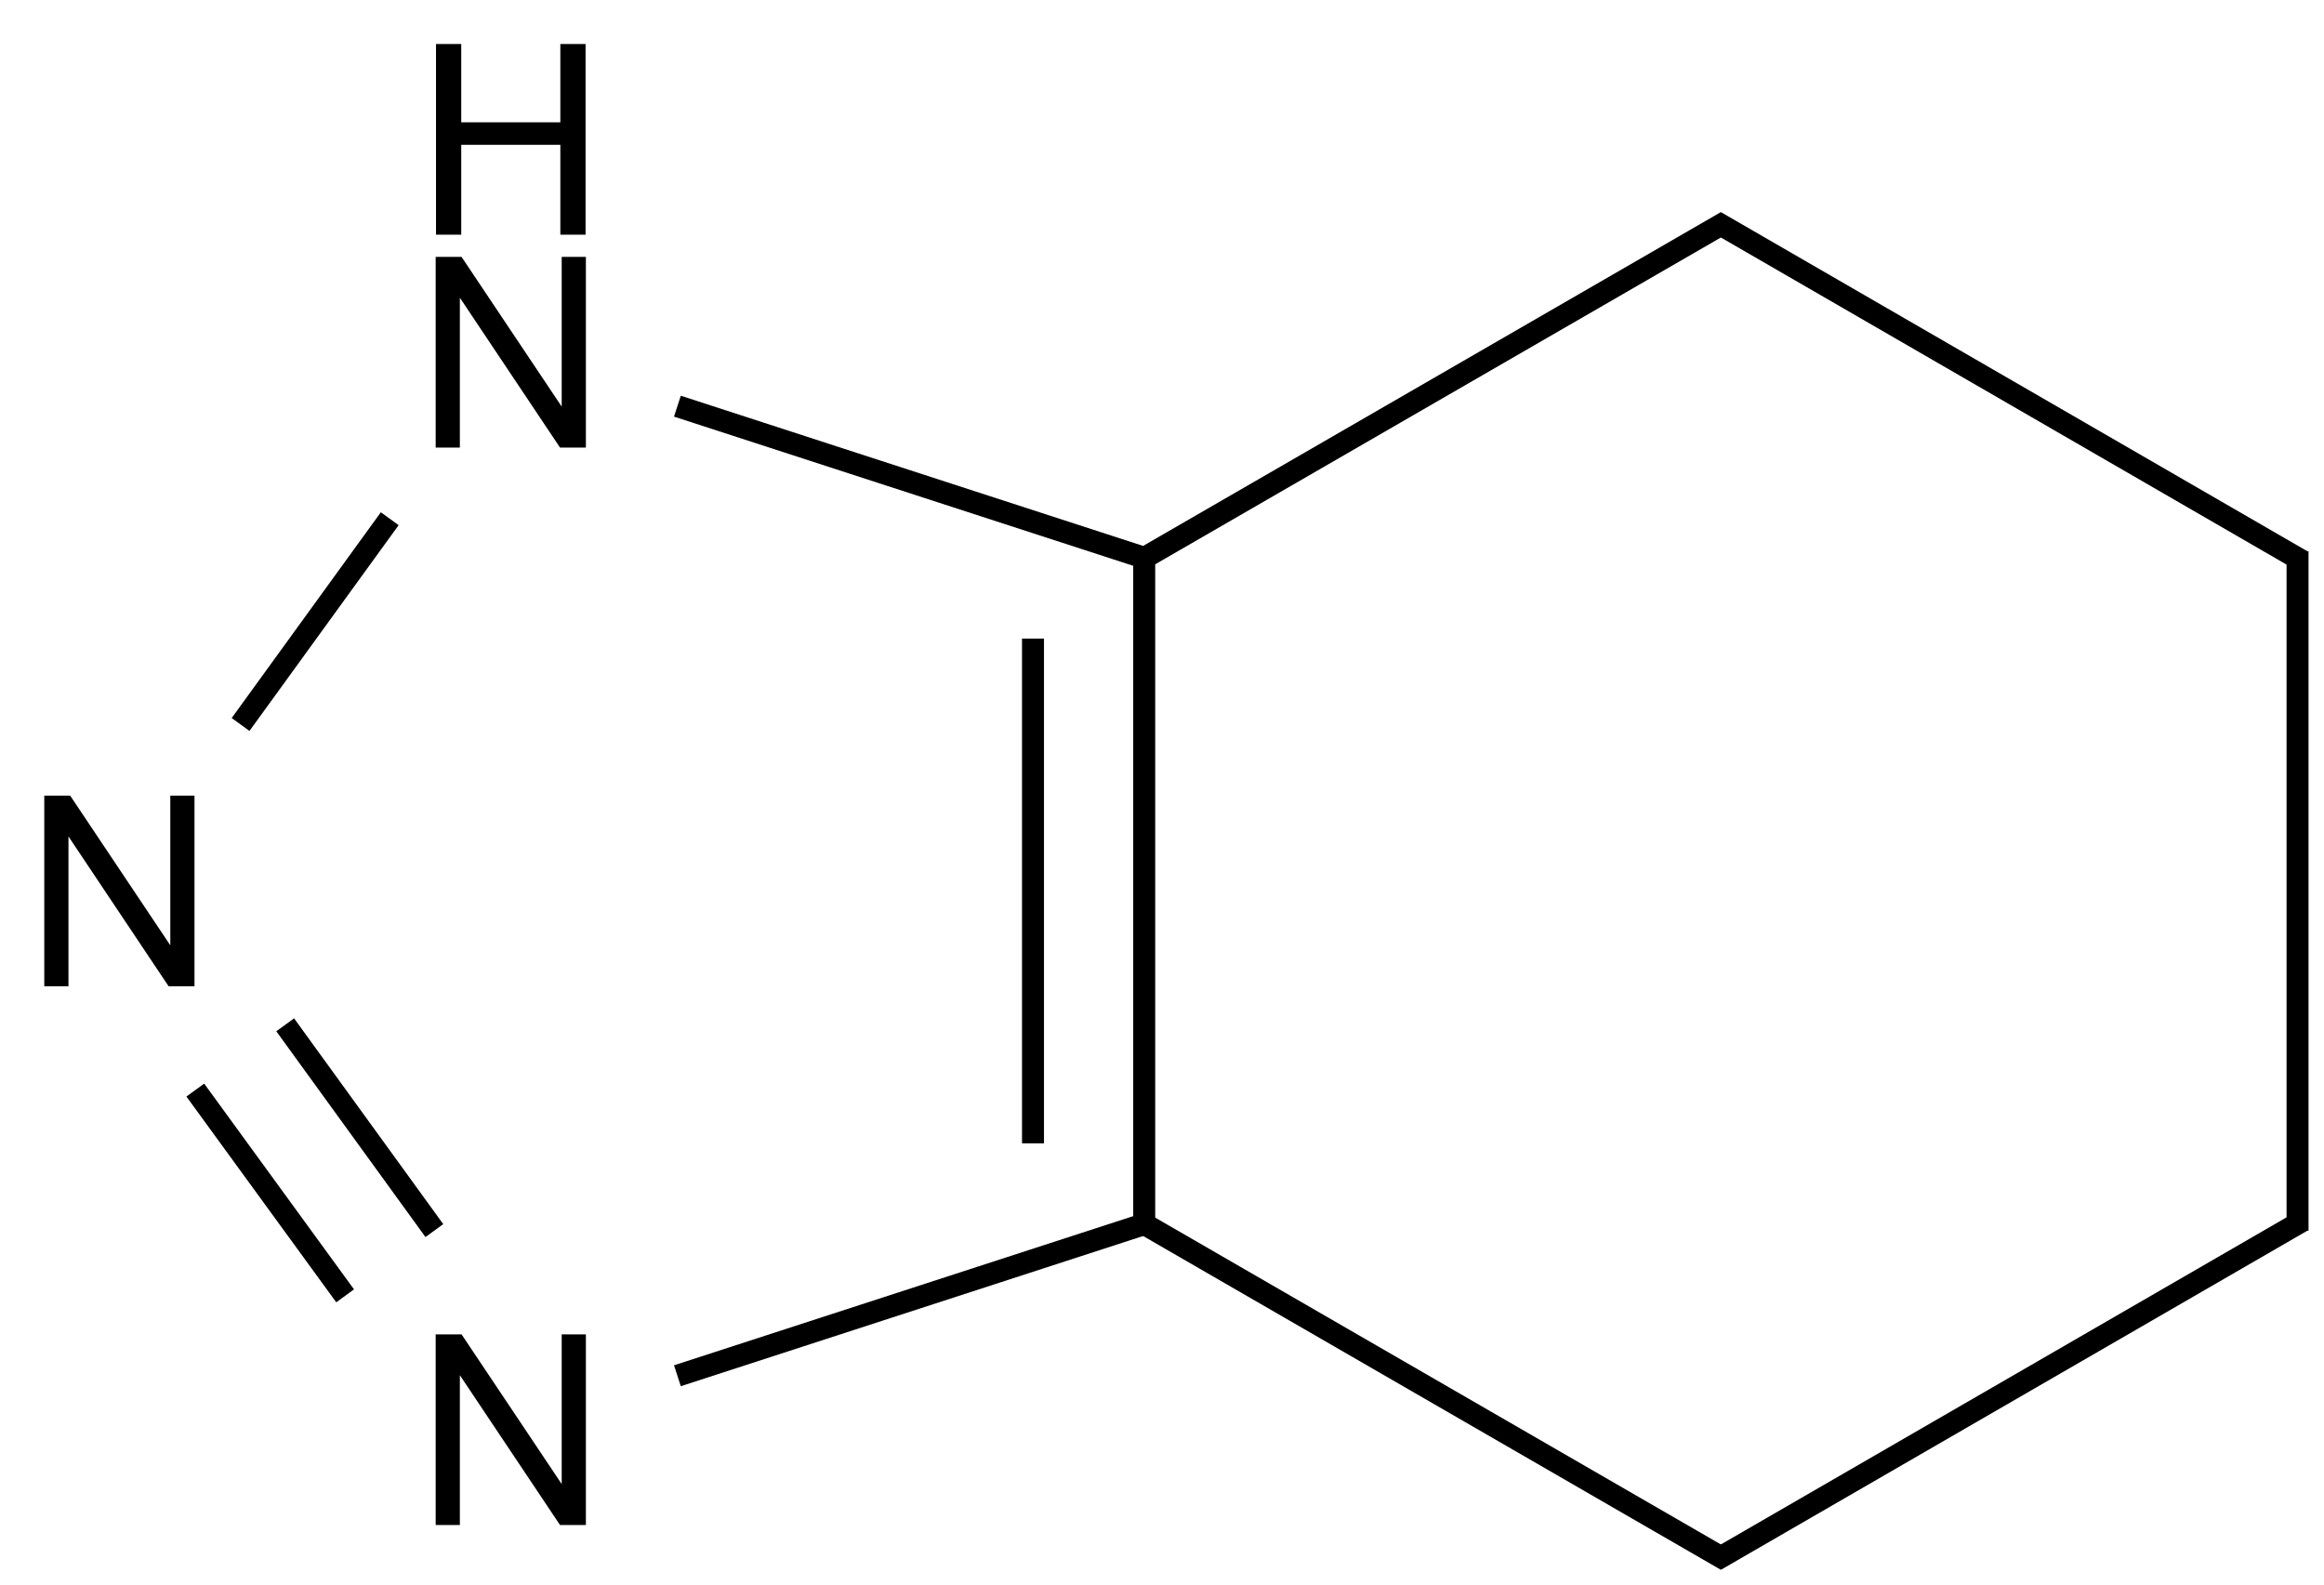
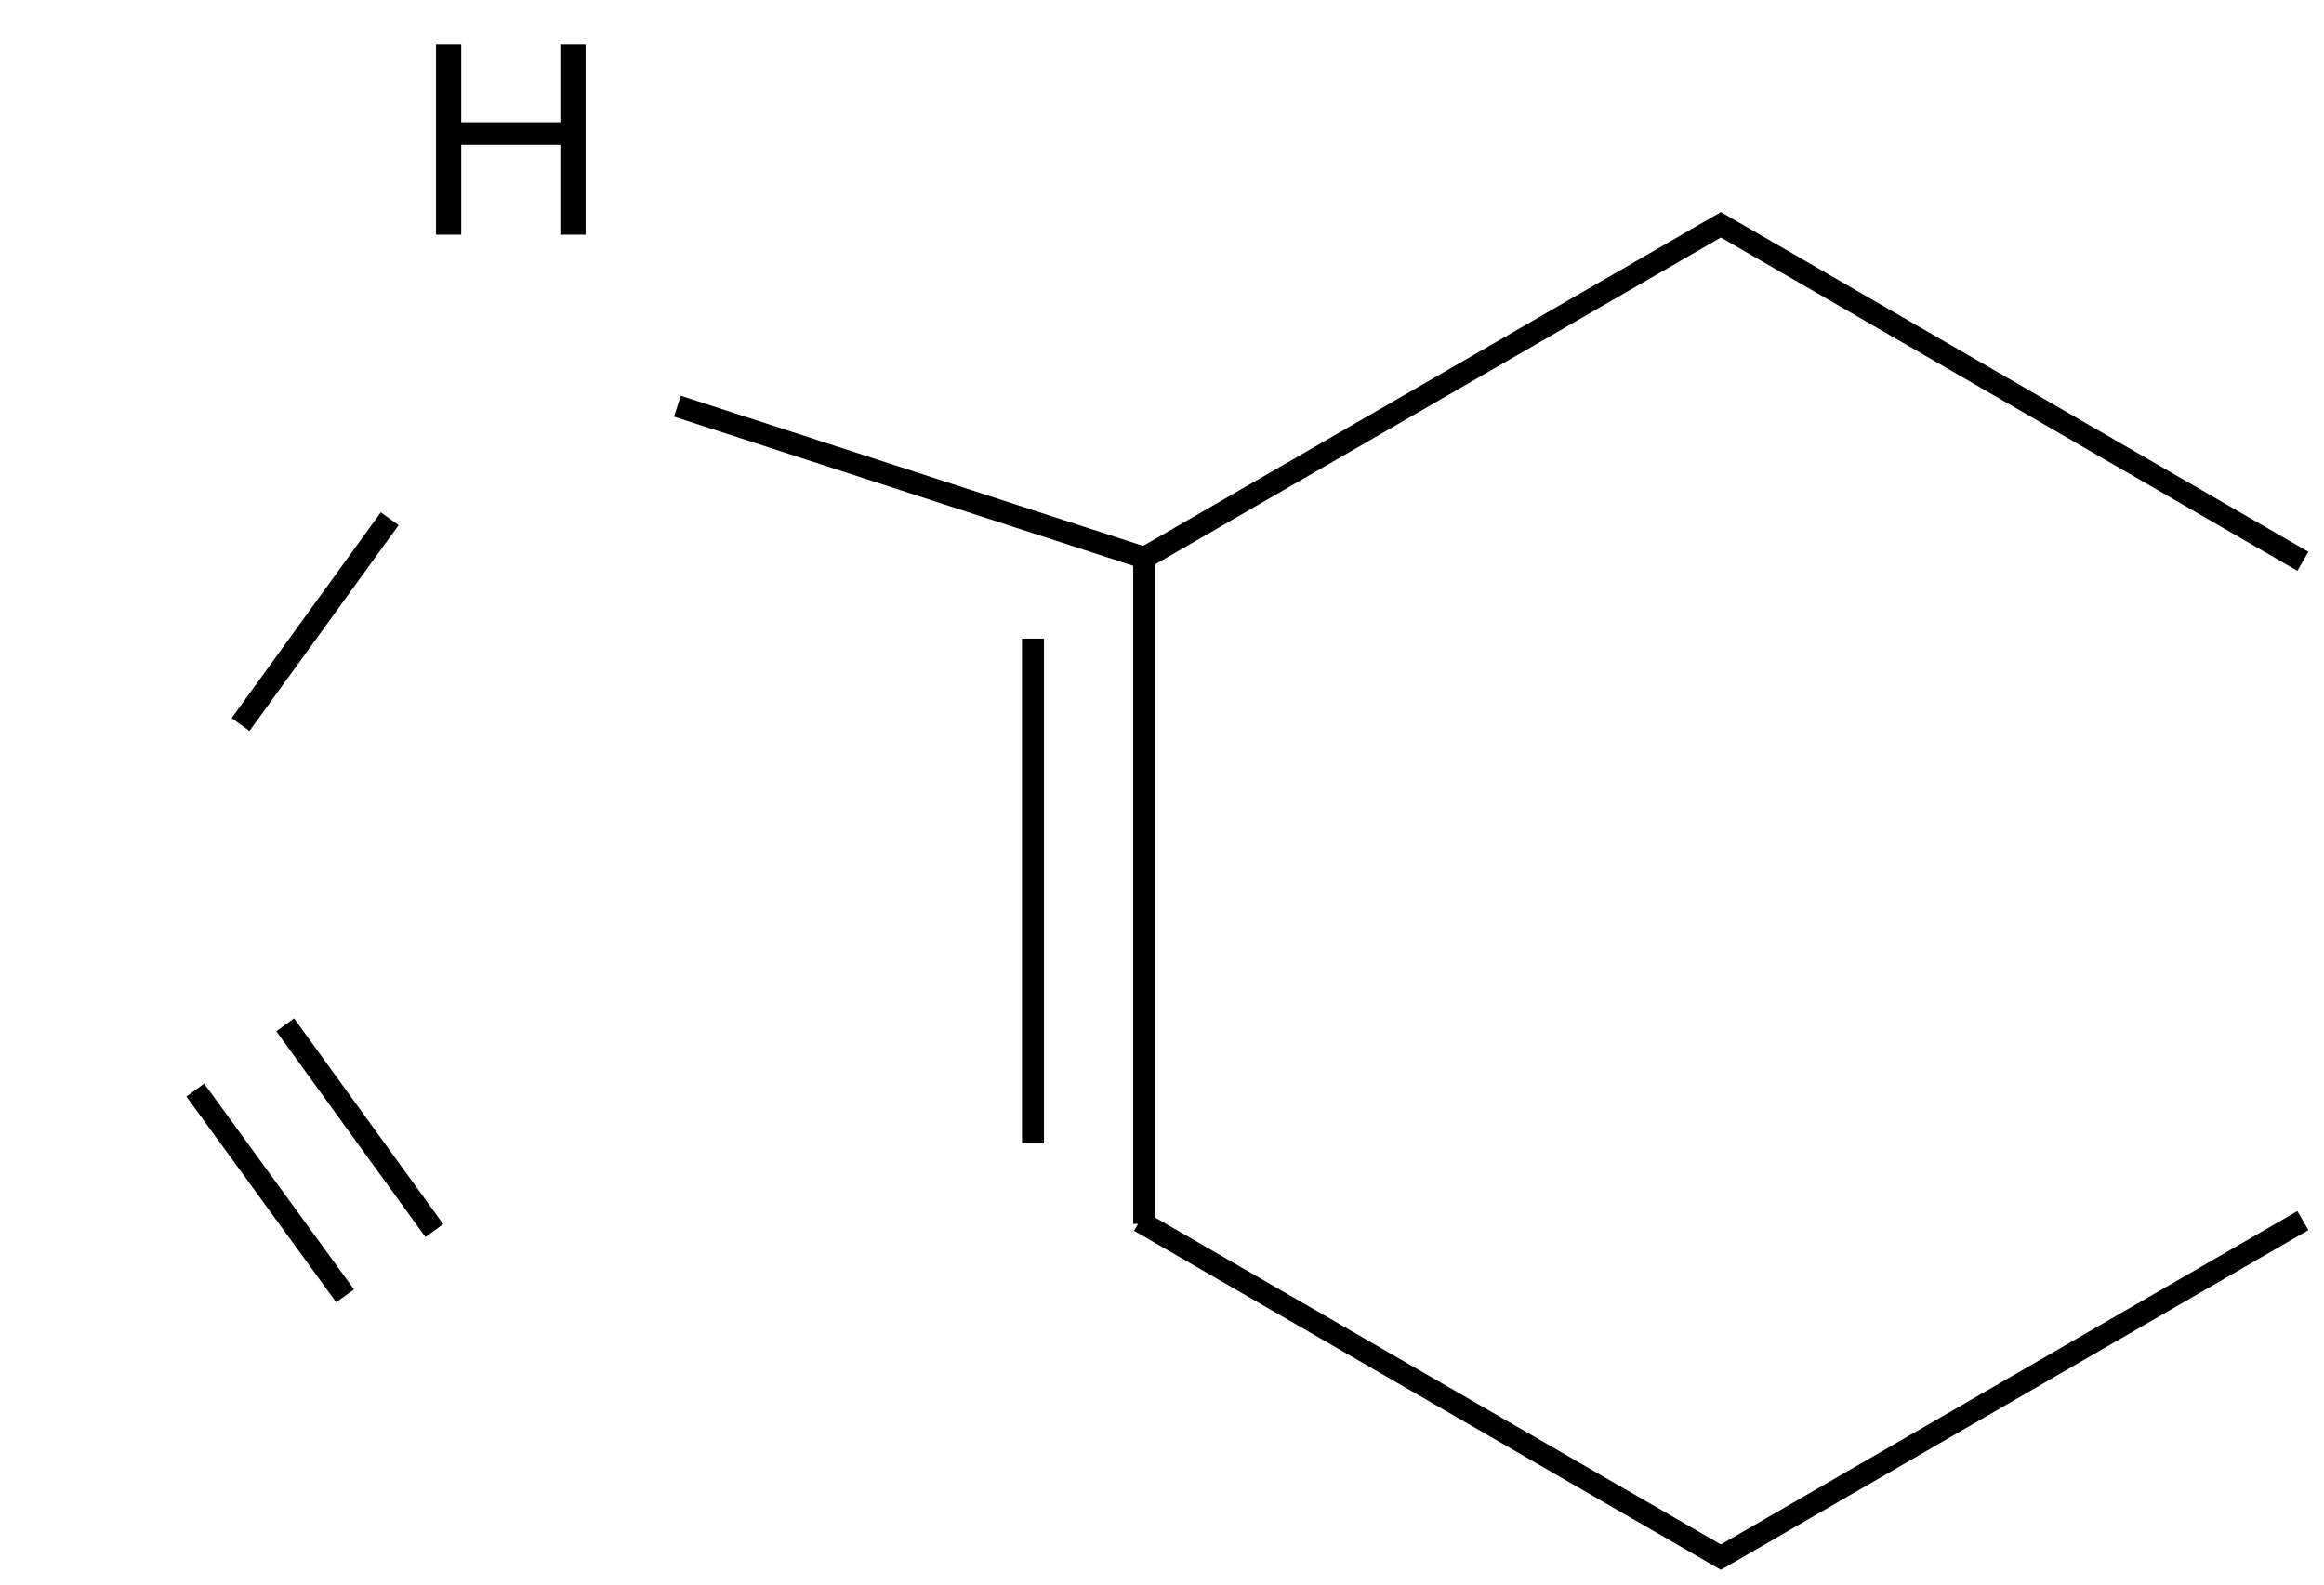
<svg xmlns="http://www.w3.org/2000/svg" xmlns:xlink="http://www.w3.org/1999/xlink" width="349" height="238" viewBox="0 0 349 238">
  <defs>
    <g>
      <g id="glyph-0-0">
-         <path d="M 5 0 L 5 -25 L 25 -25 L 25 0 Z M 5.625 -0.625 L 24.375 -0.625 L 24.375 -24.375 L 5.625 -24.375 Z M 5.625 -0.625 " />
-       </g>
+         </g>
      <g id="glyph-0-1">
-         <path d="M 3.047 0 L 3.047 -28.633 L 6.934 -28.633 L 21.973 -6.152 L 21.973 -28.633 L 25.605 -28.633 L 25.605 0 L 21.719 0 L 6.68 -22.5 L 6.68 0 Z M 3.047 0 " />
-       </g>
+         </g>
      <g id="glyph-0-2">
        <path d="M 3.203 0 L 3.203 -28.633 L 6.992 -28.633 L 6.992 -16.875 L 21.875 -16.875 L 21.875 -28.633 L 25.664 -28.633 L 25.664 0 L 21.875 0 L 21.875 -13.496 L 6.992 -13.496 L 6.992 0 Z M 3.203 0 " />
      </g>
    </g>
  </defs>
  <path fill="none" stroke-width="0.033" stroke-linecap="butt" stroke-linejoin="miter" stroke="rgb(0%, 0%, 0%)" stroke-opacity="1" stroke-miterlimit="10" d="M 0.473 1.51 L 0.249 1.201 " transform="matrix(100, 0, 0, 100, 17.928, 33.795)" />
  <path fill="none" stroke-width="0.033" stroke-linecap="butt" stroke-linejoin="miter" stroke="rgb(0%, 0%, 0%)" stroke-opacity="1" stroke-miterlimit="10" d="M 0.339 1.608 L 0.114 1.299 " transform="matrix(100, 0, 0, 100, 17.928, 33.795)" />
-   <path fill="none" stroke-width="0.033" stroke-linecap="butt" stroke-linejoin="miter" stroke="rgb(0%, 0%, 0%)" stroke-opacity="1" stroke-miterlimit="10" d="M 1.546 1.498 L 0.838 1.728 " transform="matrix(100, 0, 0, 100, 17.928, 33.795)" />
  <path fill="none" stroke-width="0.033" stroke-linecap="butt" stroke-linejoin="miter" stroke="rgb(0%, 0%, 0%)" stroke-opacity="1" stroke-miterlimit="10" d="M 1.546 0.502 L 0.838 0.272 " transform="matrix(100, 0, 0, 100, 17.928, 33.795)" />
  <path fill="none" stroke-width="0.033" stroke-linecap="butt" stroke-linejoin="miter" stroke="rgb(0%, 0%, 0%)" stroke-opacity="1" stroke-miterlimit="10" d="M 0.406 0.441 L 0.182 0.75 " transform="matrix(100, 0, 0, 100, 17.928, 33.795)" />
  <path fill="none" stroke-width="0.033" stroke-linecap="butt" stroke-linejoin="miter" stroke="rgb(0%, 0%, 0%)" stroke-opacity="1" stroke-miterlimit="10" d="M 2.413 2.005 L 1.532 1.496 " transform="matrix(100, 0, 0, 100, 17.928, 33.795)" />
  <path fill="none" stroke-width="0.033" stroke-linecap="butt" stroke-linejoin="miter" stroke="rgb(0%, 0%, 0%)" stroke-opacity="1" stroke-miterlimit="10" d="M 2.413 -0.005 L 1.532 0.504 " transform="matrix(100, 0, 0, 100, 17.928, 33.795)" />
  <path fill="none" stroke-width="0.033" stroke-linecap="butt" stroke-linejoin="miter" stroke="rgb(0%, 0%, 0%)" stroke-opacity="1" stroke-miterlimit="10" d="M 3.279 0.505 L 2.397 -0.005 " transform="matrix(100, 0, 0, 100, 17.928, 33.795)" />
  <path fill="none" stroke-width="0.033" stroke-linecap="butt" stroke-linejoin="miter" stroke="rgb(0%, 0%, 0%)" stroke-opacity="1" stroke-miterlimit="10" d="M 3.279 1.495 L 2.397 2.005 " transform="matrix(100, 0, 0, 100, 17.928, 33.795)" />
  <path fill="none" stroke-width="0.033" stroke-linecap="butt" stroke-linejoin="miter" stroke="rgb(0%, 0%, 0%)" stroke-opacity="1" stroke-miterlimit="10" d="M 1.539 0.5 L 1.539 1.5 " transform="matrix(100, 0, 0, 100, 17.928, 33.795)" />
  <path fill="none" stroke-width="0.033" stroke-linecap="butt" stroke-linejoin="miter" stroke="rgb(0%, 0%, 0%)" stroke-opacity="1" stroke-miterlimit="10" d="M 1.372 0.621 L 1.372 1.379 " transform="matrix(100, 0, 0, 100, 17.928, 33.795)" />
-   <path fill="none" stroke-width="0.033" stroke-linecap="butt" stroke-linejoin="miter" stroke="rgb(0%, 0%, 0%)" stroke-opacity="1" stroke-miterlimit="10" d="M 3.271 1.51 L 3.271 0.49 " transform="matrix(100, 0, 0, 100, 17.928, 33.795)" />
  <g fill="rgb(0%, 0%, 0%)" fill-opacity="1">
    <use xlink:href="#glyph-0-1" x="3.602" y="148.109" />
  </g>
  <g fill="rgb(0%, 0%, 0%)" fill-opacity="1">
    <use xlink:href="#glyph-0-1" x="62.379" y="229.012" />
  </g>
  <g fill="rgb(0%, 0%, 0%)" fill-opacity="1">
    <use xlink:href="#glyph-0-1" x="62.379" y="67.211" />
  </g>
  <g fill="rgb(0%, 0%, 0%)" fill-opacity="1">
    <use xlink:href="#glyph-0-2" x="62.273" y="35.242" />
  </g>
</svg>